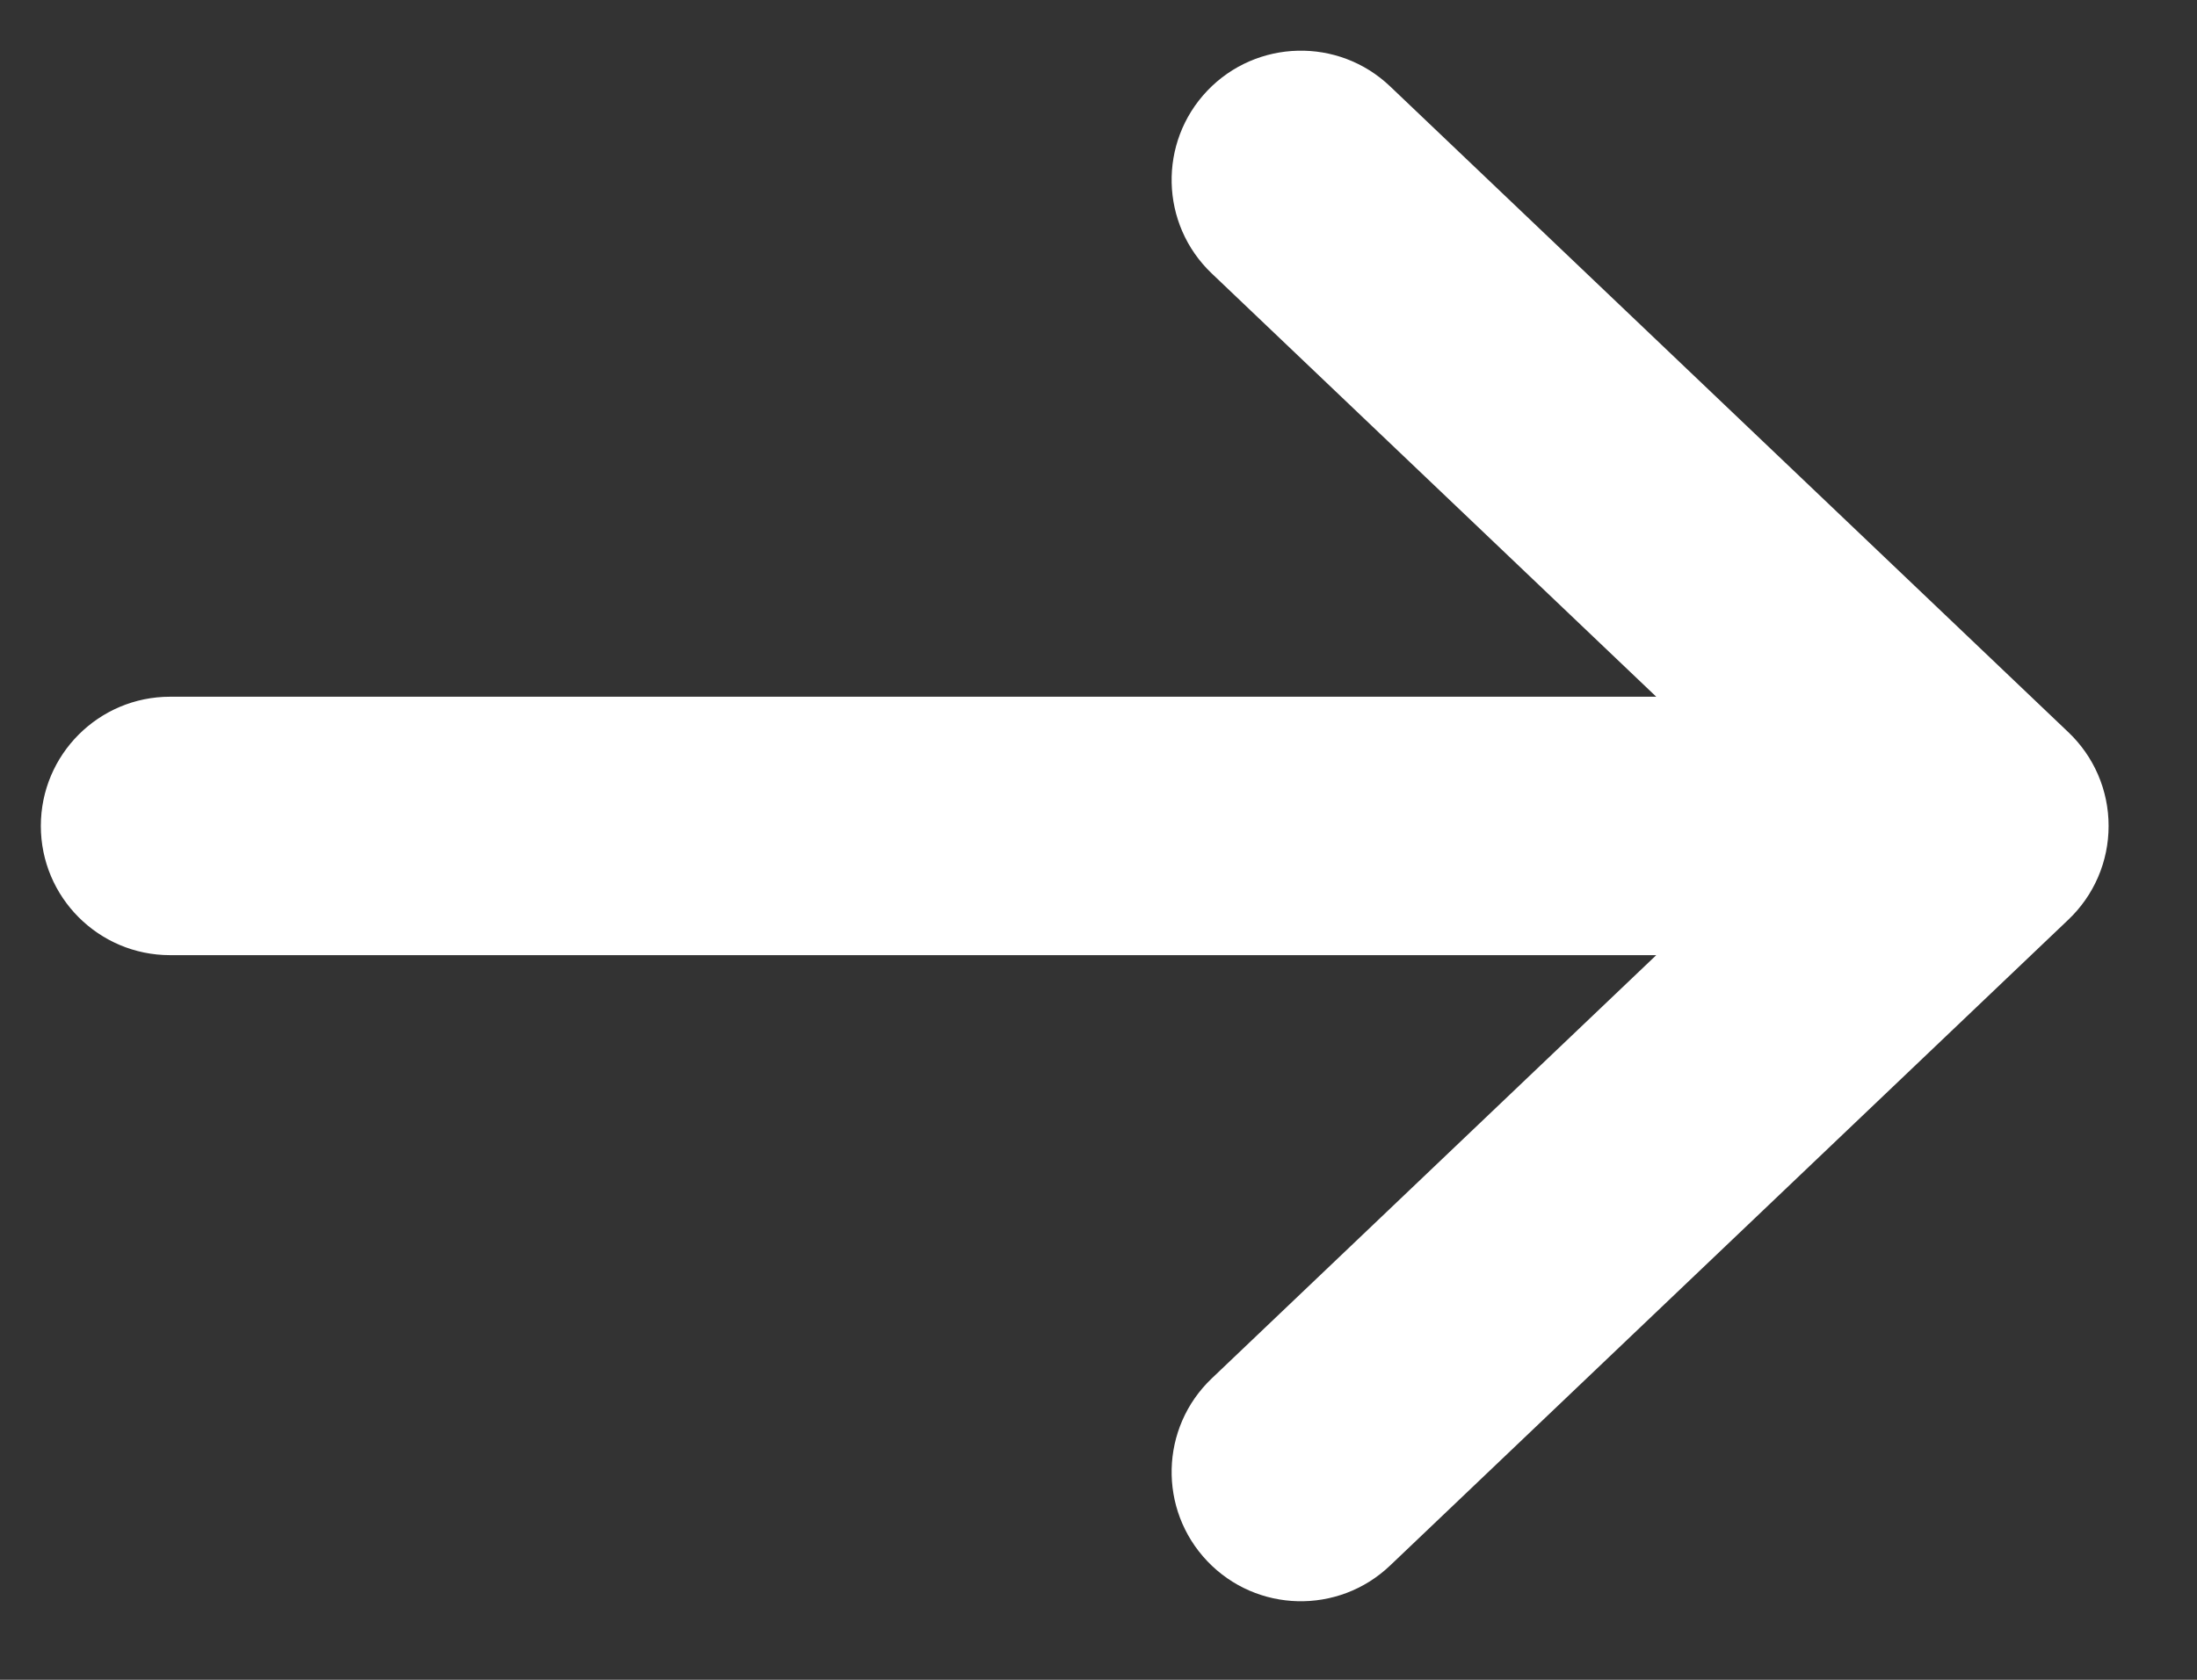
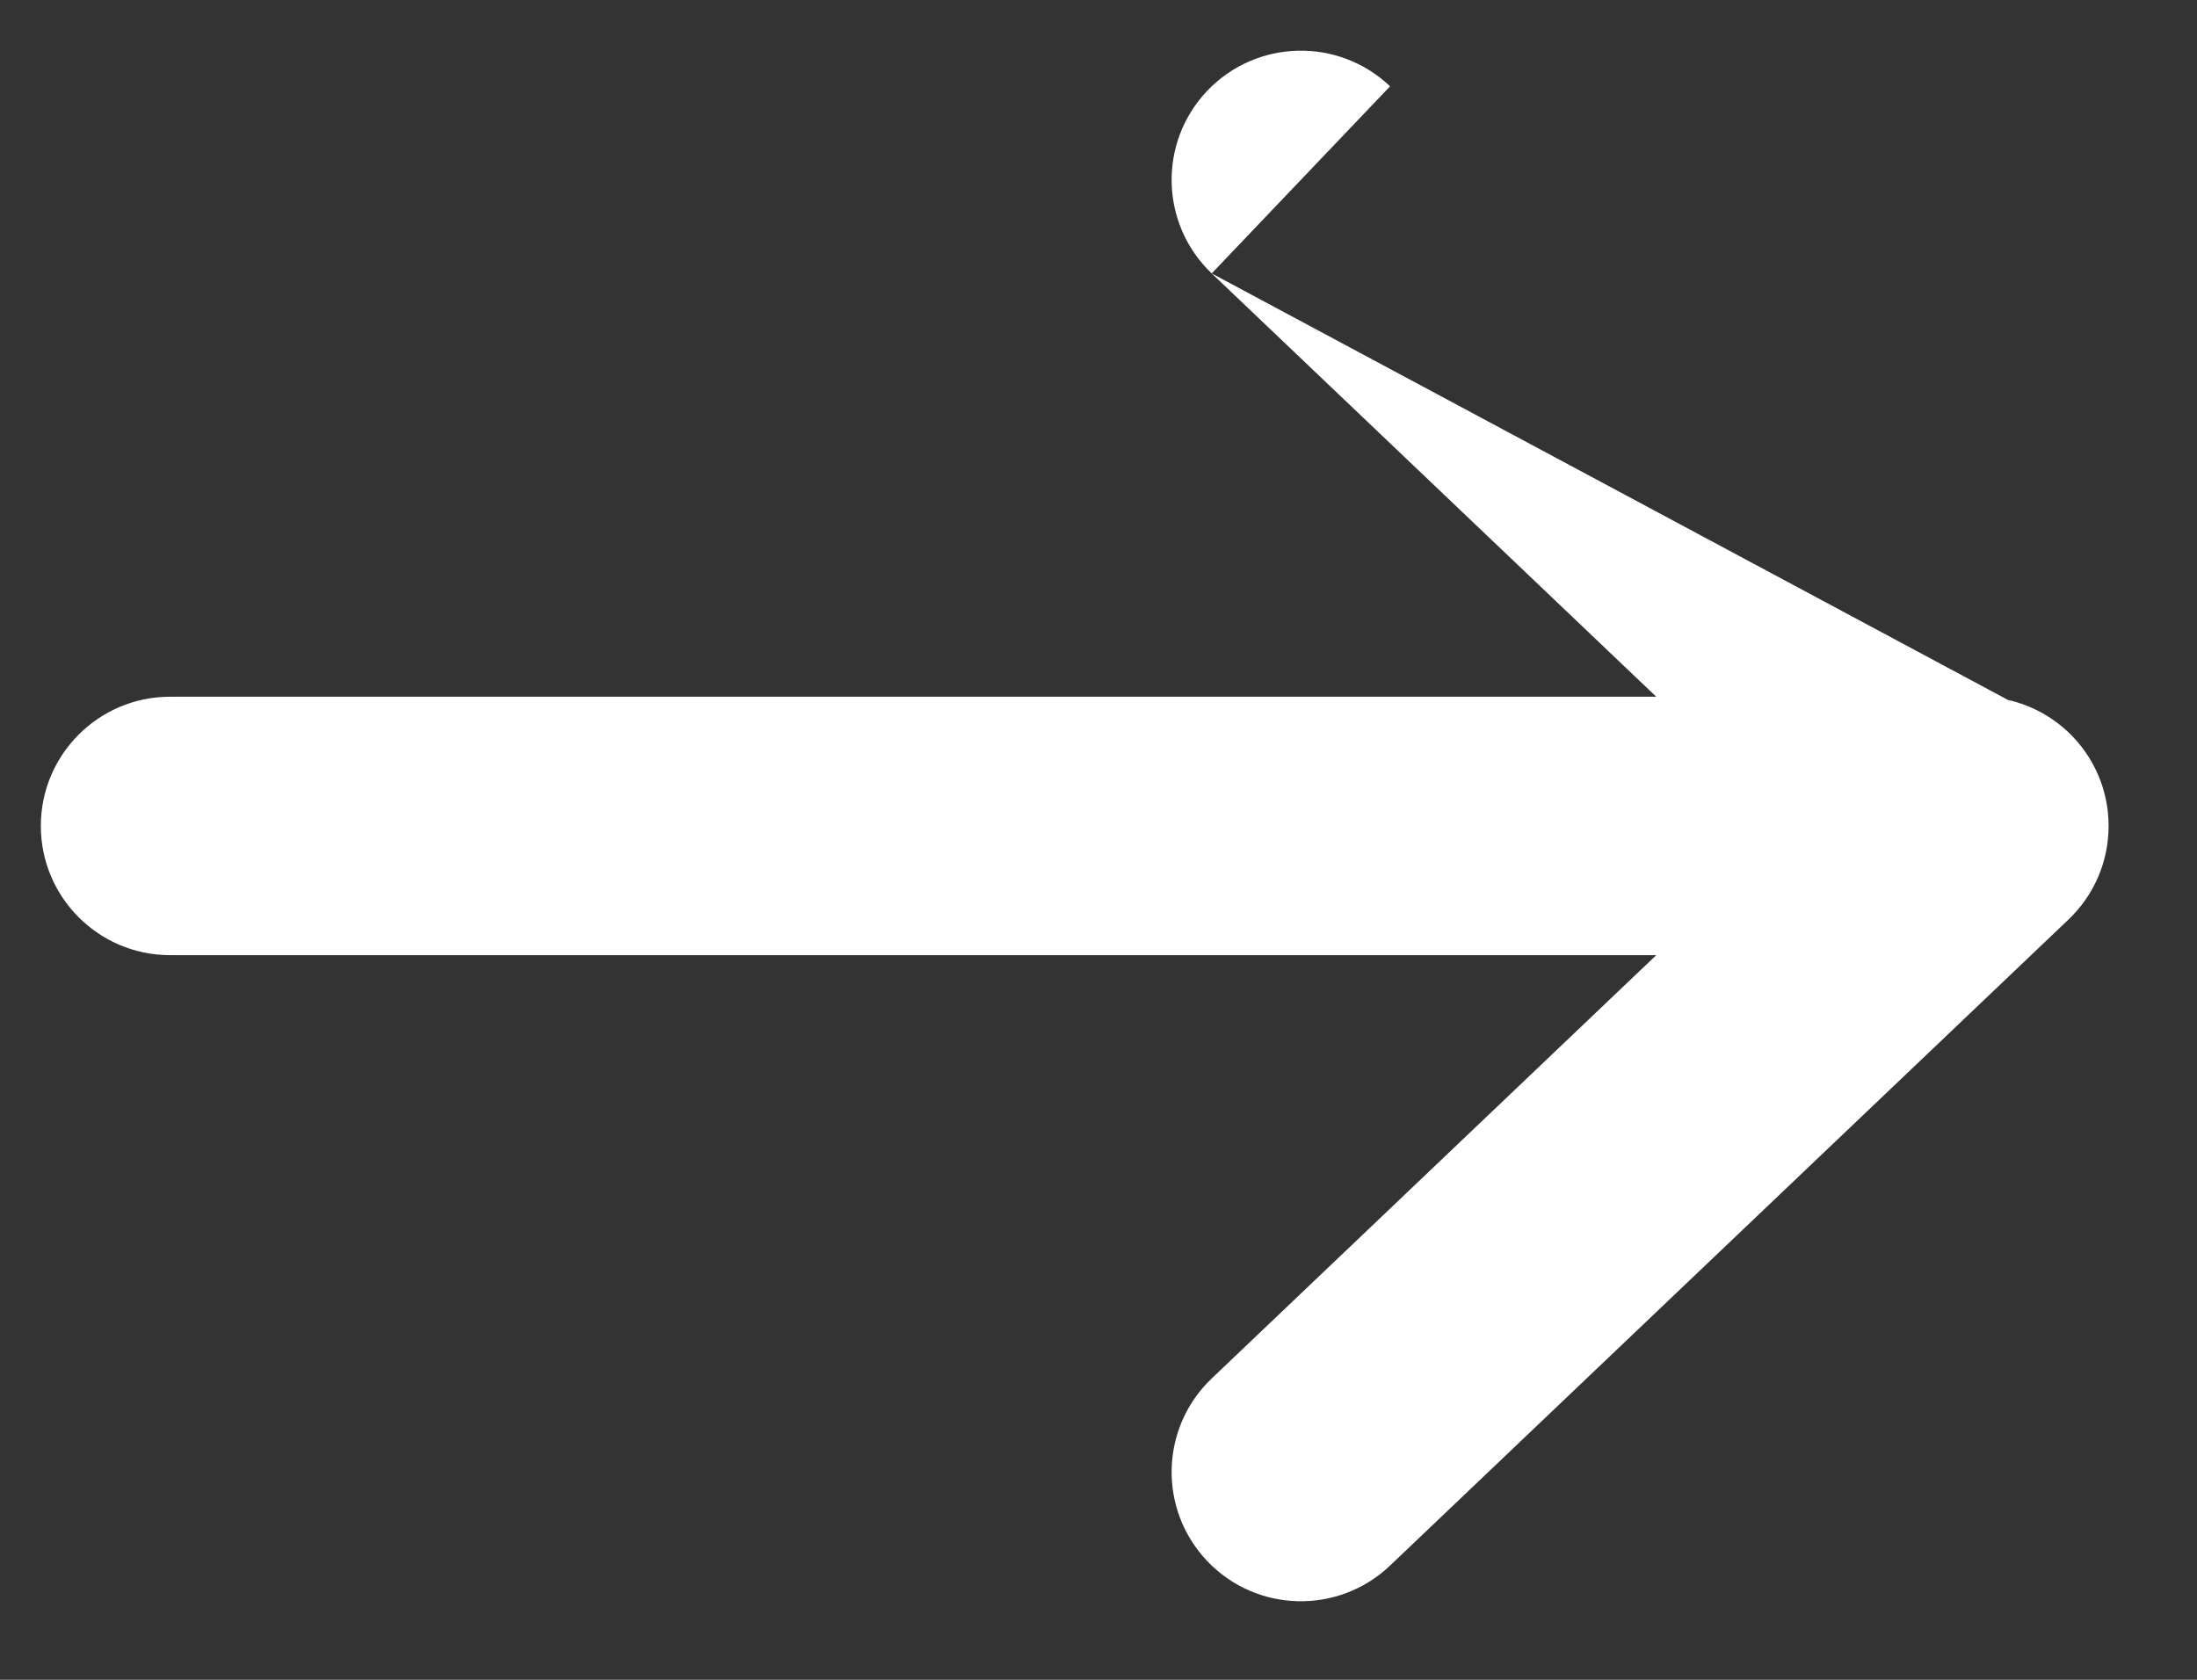
<svg xmlns="http://www.w3.org/2000/svg" width="17" height="13" viewBox="0 0 17 13" fill="none">
  <rect x="0" y="0" width="17" height="13" fill="#333333" stroke="none" />
  <g id="Group 33">
    <g id="Vector">
-       <path id="Vector-12" d="M9.376 10.668C8.976 11.049 8.961 11.682 9.342 12.082C9.723 12.482 10.356 12.497 10.756 12.116L9.376 10.668ZM16.006 7.116C16.405 6.735 16.421 6.102 16.04 5.702C15.659 5.303 15.026 5.287 14.626 5.668L16.006 7.116ZM14.626 7.116C15.026 7.497 15.659 7.482 16.04 7.082C16.421 6.682 16.405 6.049 16.006 5.668L14.626 7.116ZM10.756 0.668C10.356 0.287 9.723 0.303 9.342 0.702C8.961 1.102 8.976 1.735 9.376 2.116L10.756 0.668ZM15.316 7.392C15.868 7.392 16.316 6.944 16.316 6.392C16.316 5.84 15.868 5.392 15.316 5.392V7.392ZM1.316 5.392C0.764 5.392 0.316 5.84 0.316 6.392C0.316 6.944 0.764 7.392 1.316 7.392V5.392ZM10.756 12.116L16.006 7.116L14.626 5.668L9.376 10.668L10.756 12.116ZM16.006 5.668L10.756 0.668L9.376 2.116L14.626 7.116L16.006 5.668ZM15.316 5.392L1.316 5.392V7.392L15.316 7.392V5.392Z" fill="white" />
+       <path id="Vector-12" d="M9.376 10.668C8.976 11.049 8.961 11.682 9.342 12.082C9.723 12.482 10.356 12.497 10.756 12.116L9.376 10.668ZM16.006 7.116C16.405 6.735 16.421 6.102 16.04 5.702C15.659 5.303 15.026 5.287 14.626 5.668L16.006 7.116ZM14.626 7.116C15.026 7.497 15.659 7.482 16.04 7.082C16.421 6.682 16.405 6.049 16.006 5.668L14.626 7.116ZM10.756 0.668C10.356 0.287 9.723 0.303 9.342 0.702C8.961 1.102 8.976 1.735 9.376 2.116L10.756 0.668ZM15.316 7.392C15.868 7.392 16.316 6.944 16.316 6.392C16.316 5.84 15.868 5.392 15.316 5.392V7.392ZM1.316 5.392C0.764 5.392 0.316 5.84 0.316 6.392C0.316 6.944 0.764 7.392 1.316 7.392V5.392ZM10.756 12.116L16.006 7.116L14.626 5.668L9.376 10.668L10.756 12.116ZM16.006 5.668L9.376 2.116L14.626 7.116L16.006 5.668ZM15.316 5.392L1.316 5.392V7.392L15.316 7.392V5.392Z" fill="white" />
    </g>
  </g>
</svg>